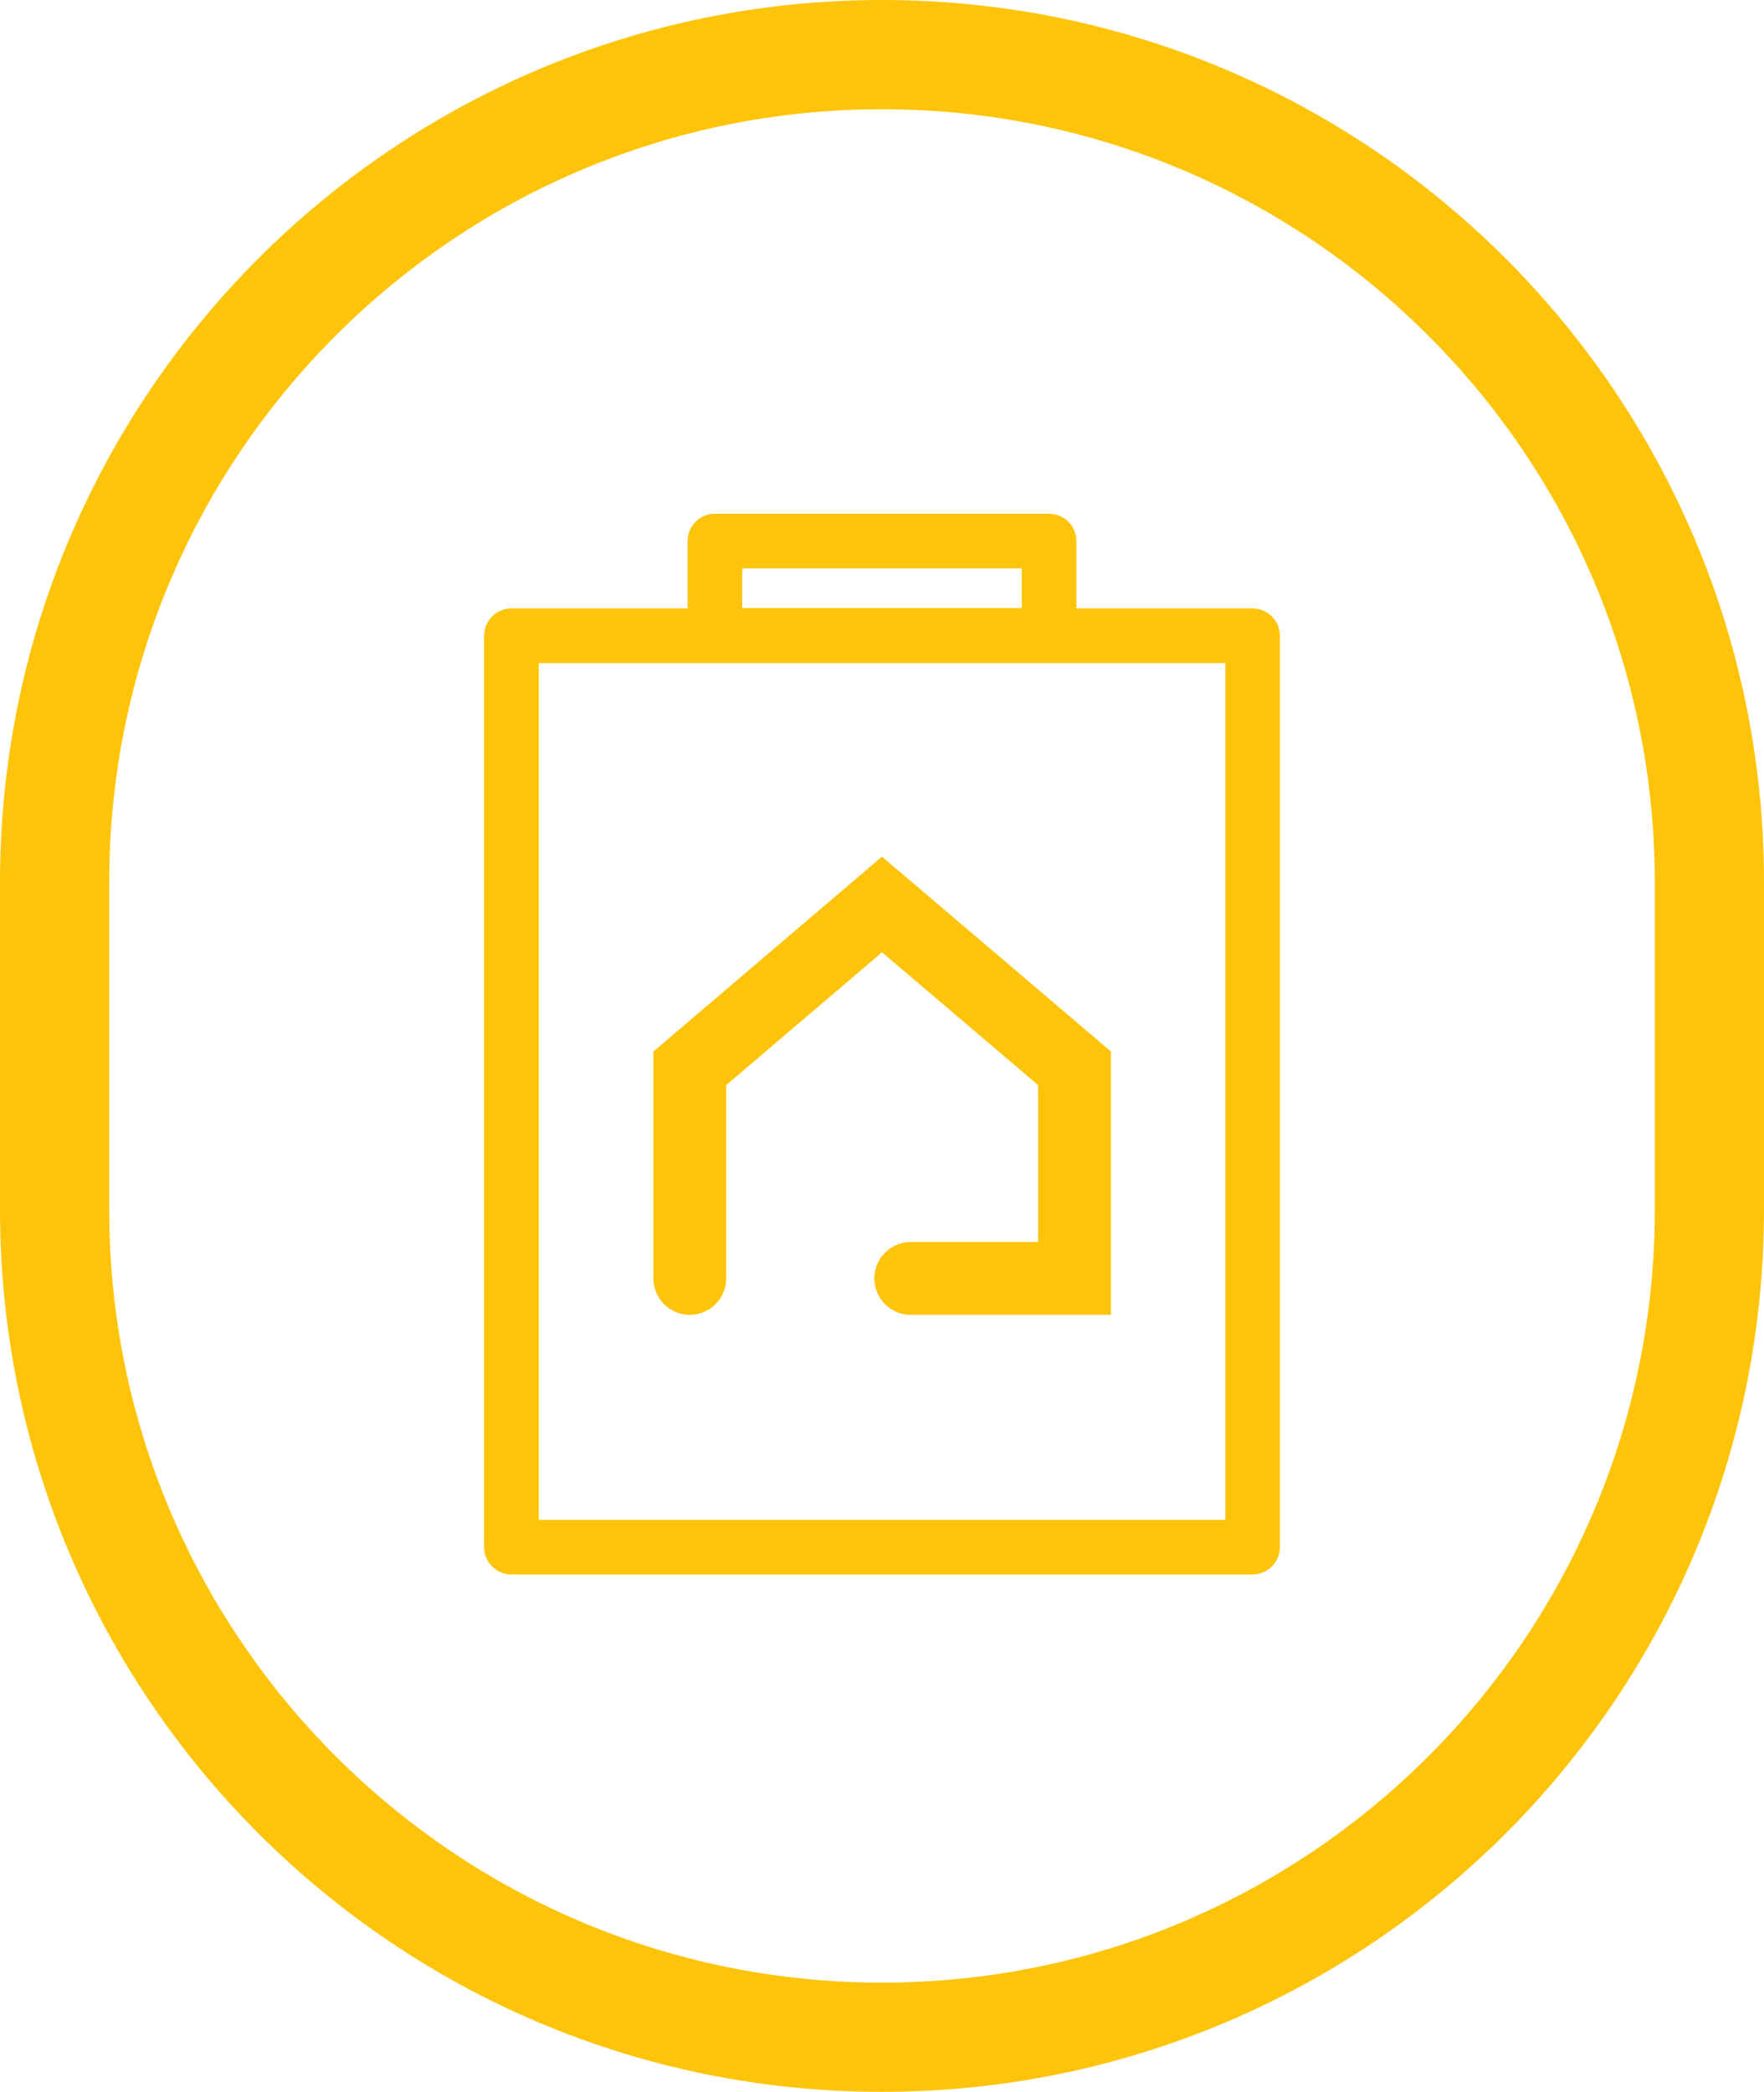
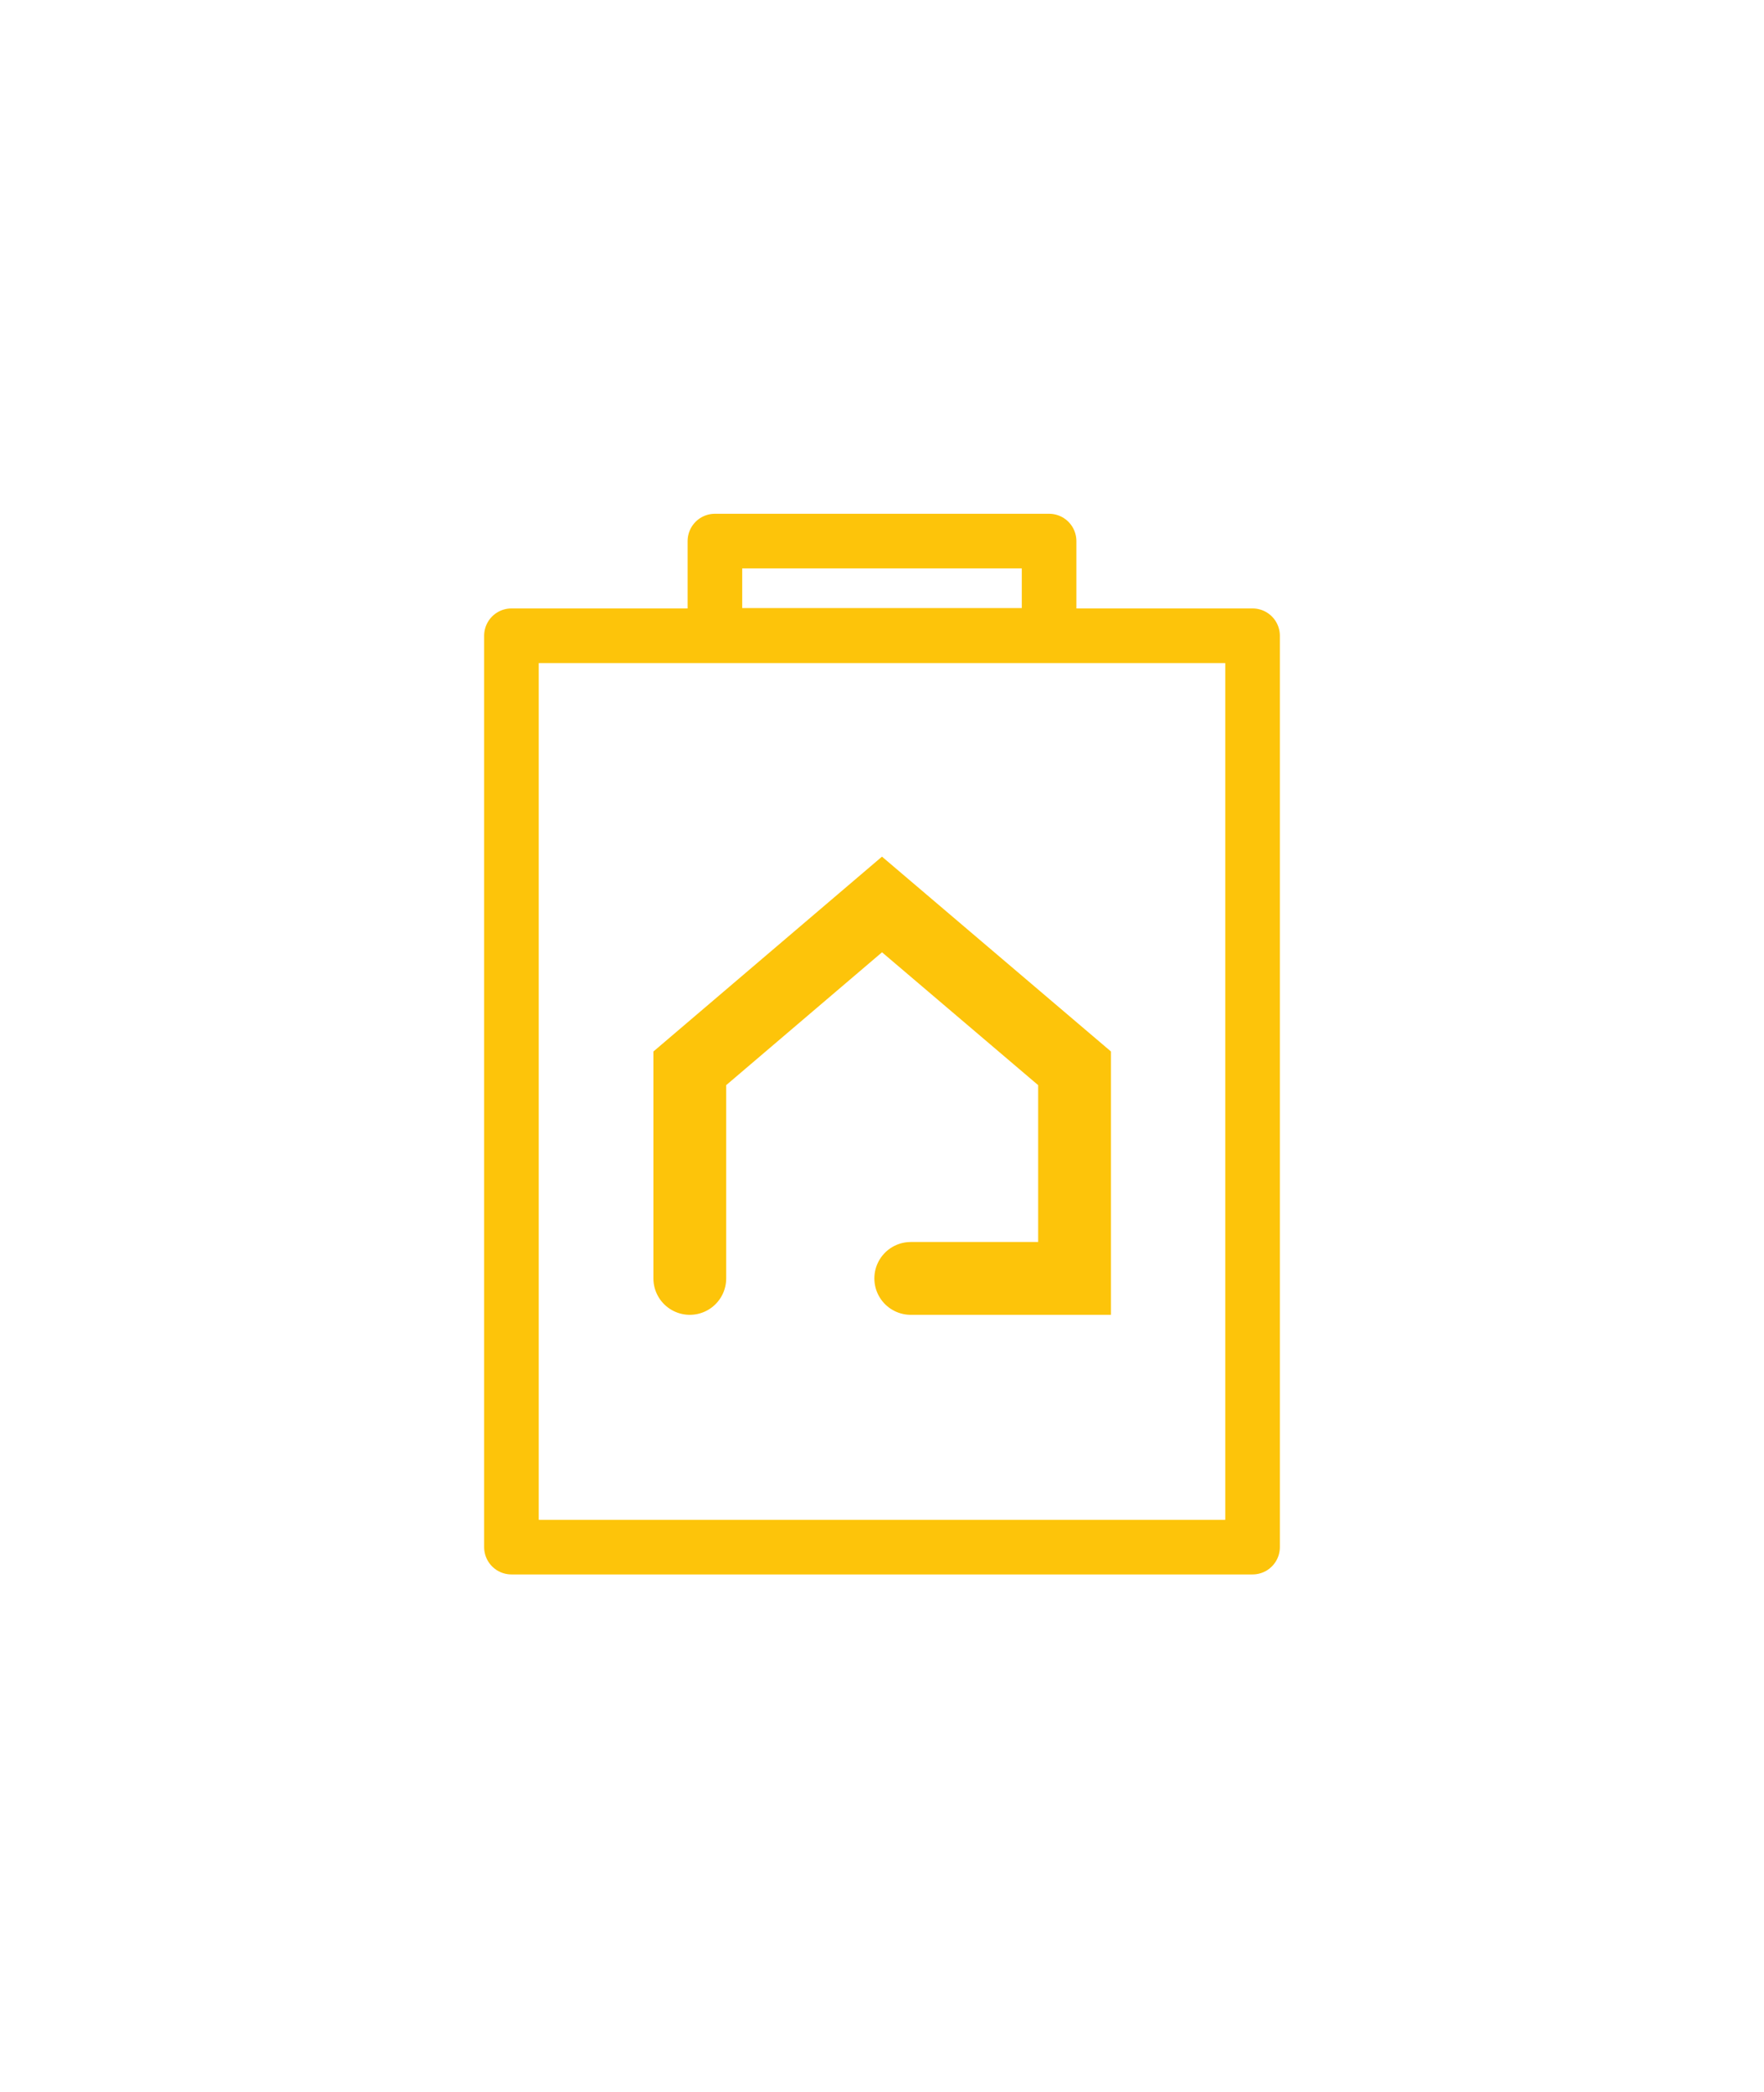
<svg xmlns="http://www.w3.org/2000/svg" id="Calque_2" data-name="Calque 2" viewBox="0 0 48.46 57.45">
  <defs>
    <style>      .cls-1 {        stroke-width: 3px;      }      .cls-1, .cls-2, .cls-3 {        fill: none;        stroke: #fdc40a;        stroke-linecap: round;      }      .cls-1, .cls-3 {        stroke-miterlimit: 10;      }      .cls-2 {        stroke-linejoin: round;        stroke-width: 1.5px;      }      .cls-3 {        stroke-width: 2px;      }    </style>
  </defs>
  <g id="Calque_1-2" data-name="Calque 1">
-     <path class="cls-1" d="M24.23,55.95h0c-12.55,0-22.73-10.18-22.73-22.73v-8.99C1.5,11.68,11.68,1.5,24.23,1.5s22.73,10.18,22.73,22.73v8.99c0,12.56-10.18,22.73-22.73,22.73" />
    <g>
      <rect class="cls-2" x="14.05" y="17.46" width="20.36" height="25.03" />
      <rect class="cls-2" x="19.64" y="14.86" width="9.18" height="2.59" />
      <polyline class="cls-3" points="18.95 35.11 18.95 29.34 24.23 24.84 29.52 29.34 29.52 35.11 25.02 35.11" />
    </g>
  </g>
</svg>